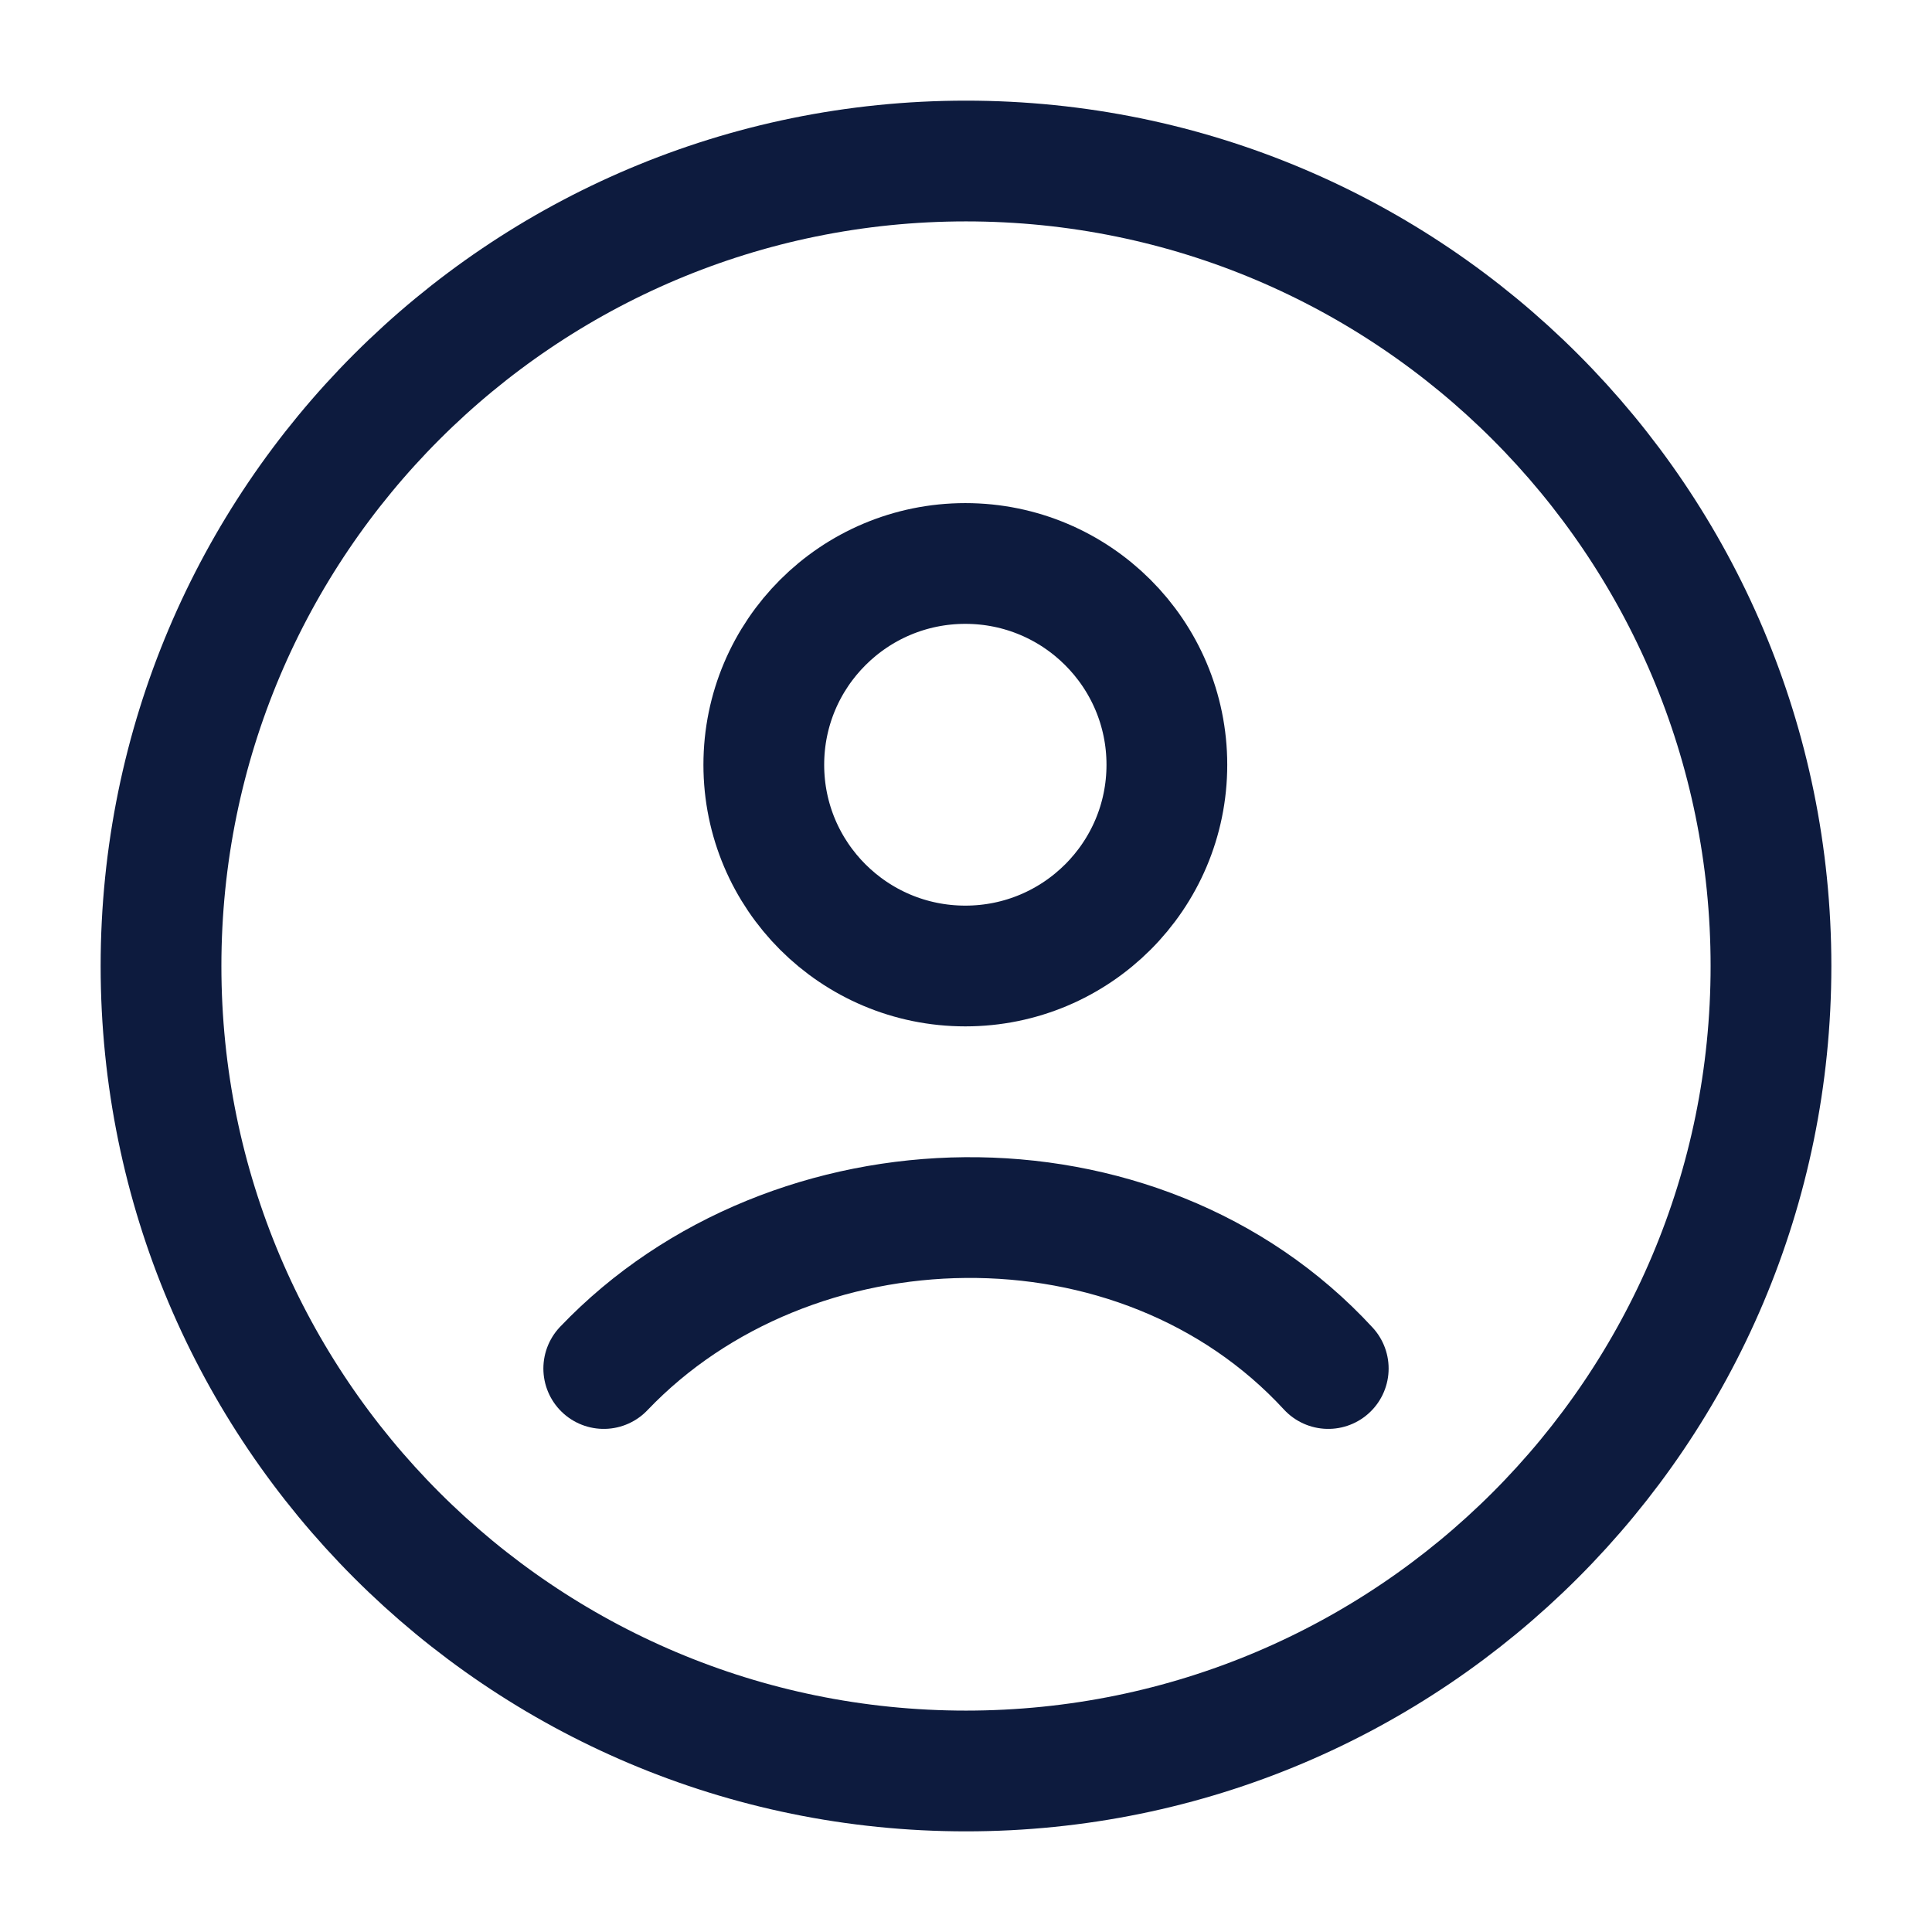
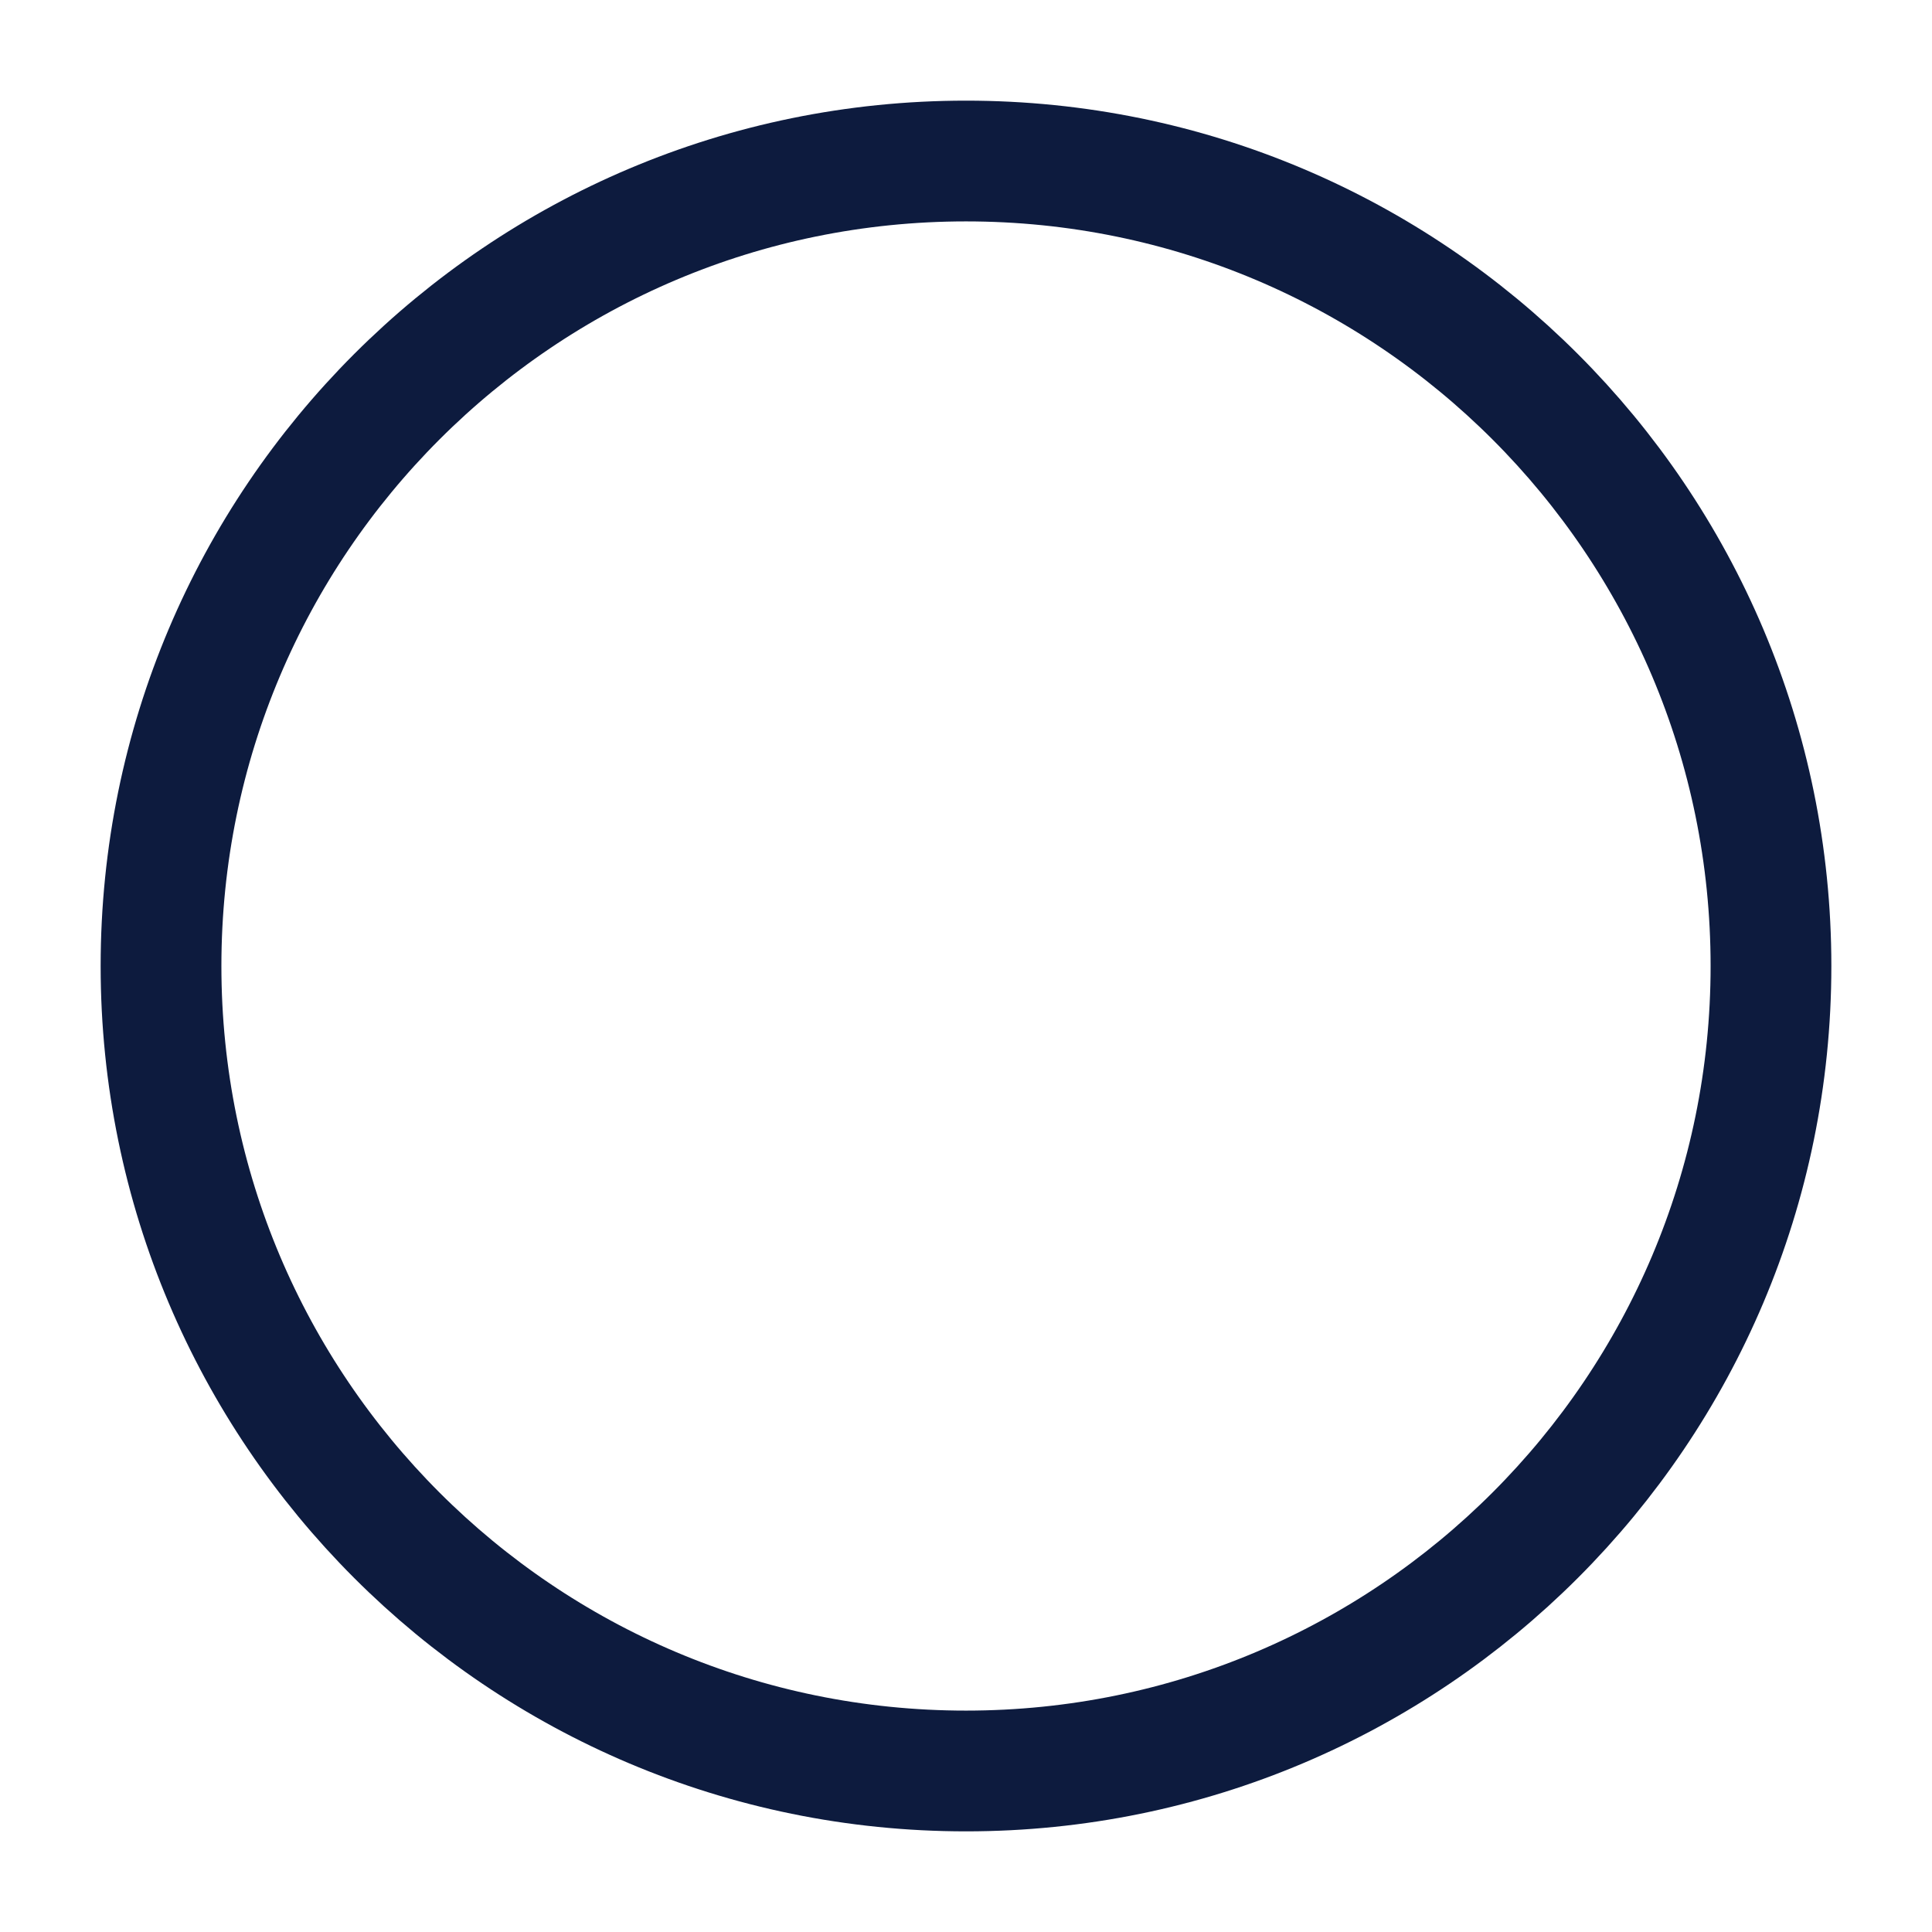
<svg xmlns="http://www.w3.org/2000/svg" width="32" height="32" viewBox="0 0 32 32" fill="none">
  <path d="M16 29.333C23.364 29.333 29.333 23.364 29.333 16C29.333 8.636 23.364 2.667 16 2.667C8.636 2.667 2.667 8.636 2.667 16C2.667 23.364 8.636 29.333 16 29.333Z" stroke="#0D1B3E" stroke-width="2" />
-   <path d="M10 22.667C13.109 19.41 18.858 19.257 22 22.667M19.327 12.667C19.327 14.508 17.832 16 15.989 16C14.145 16 12.651 14.508 12.651 12.667C12.651 10.826 14.145 9.333 15.989 9.333C17.832 9.333 19.327 10.826 19.327 12.667Z" stroke="#0D1B3E" stroke-width="2" stroke-linecap="round" />
</svg>